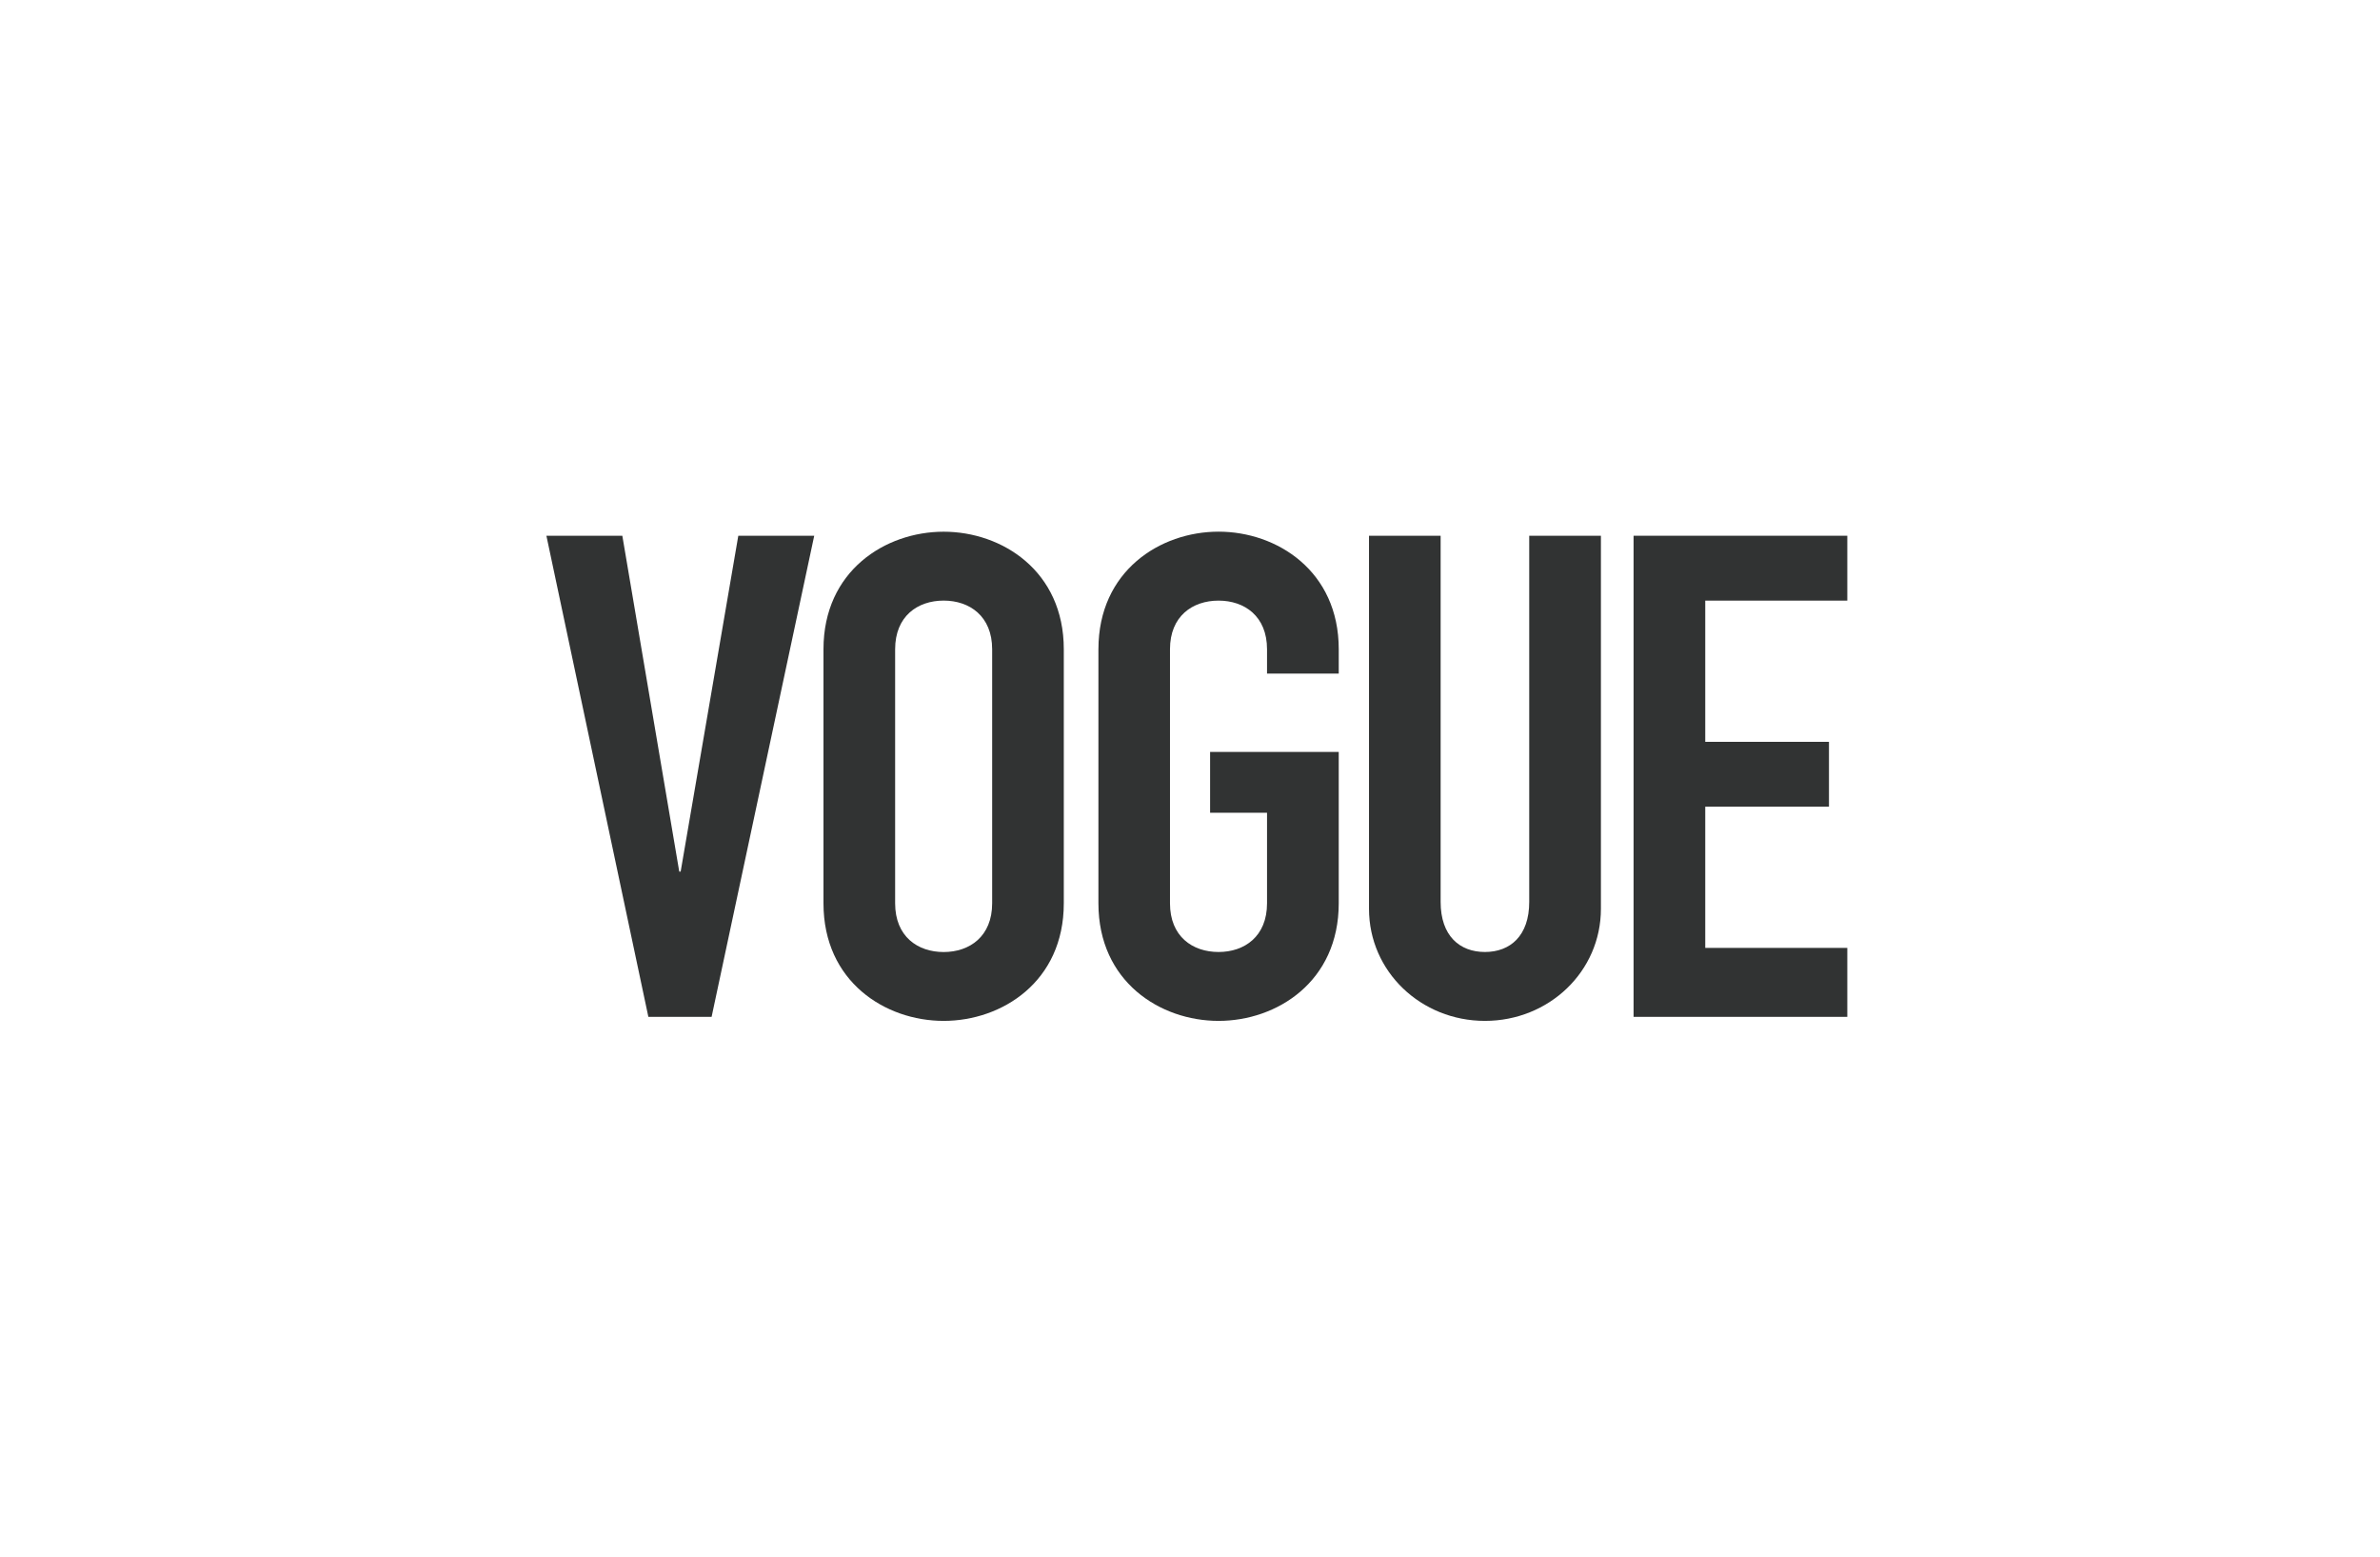
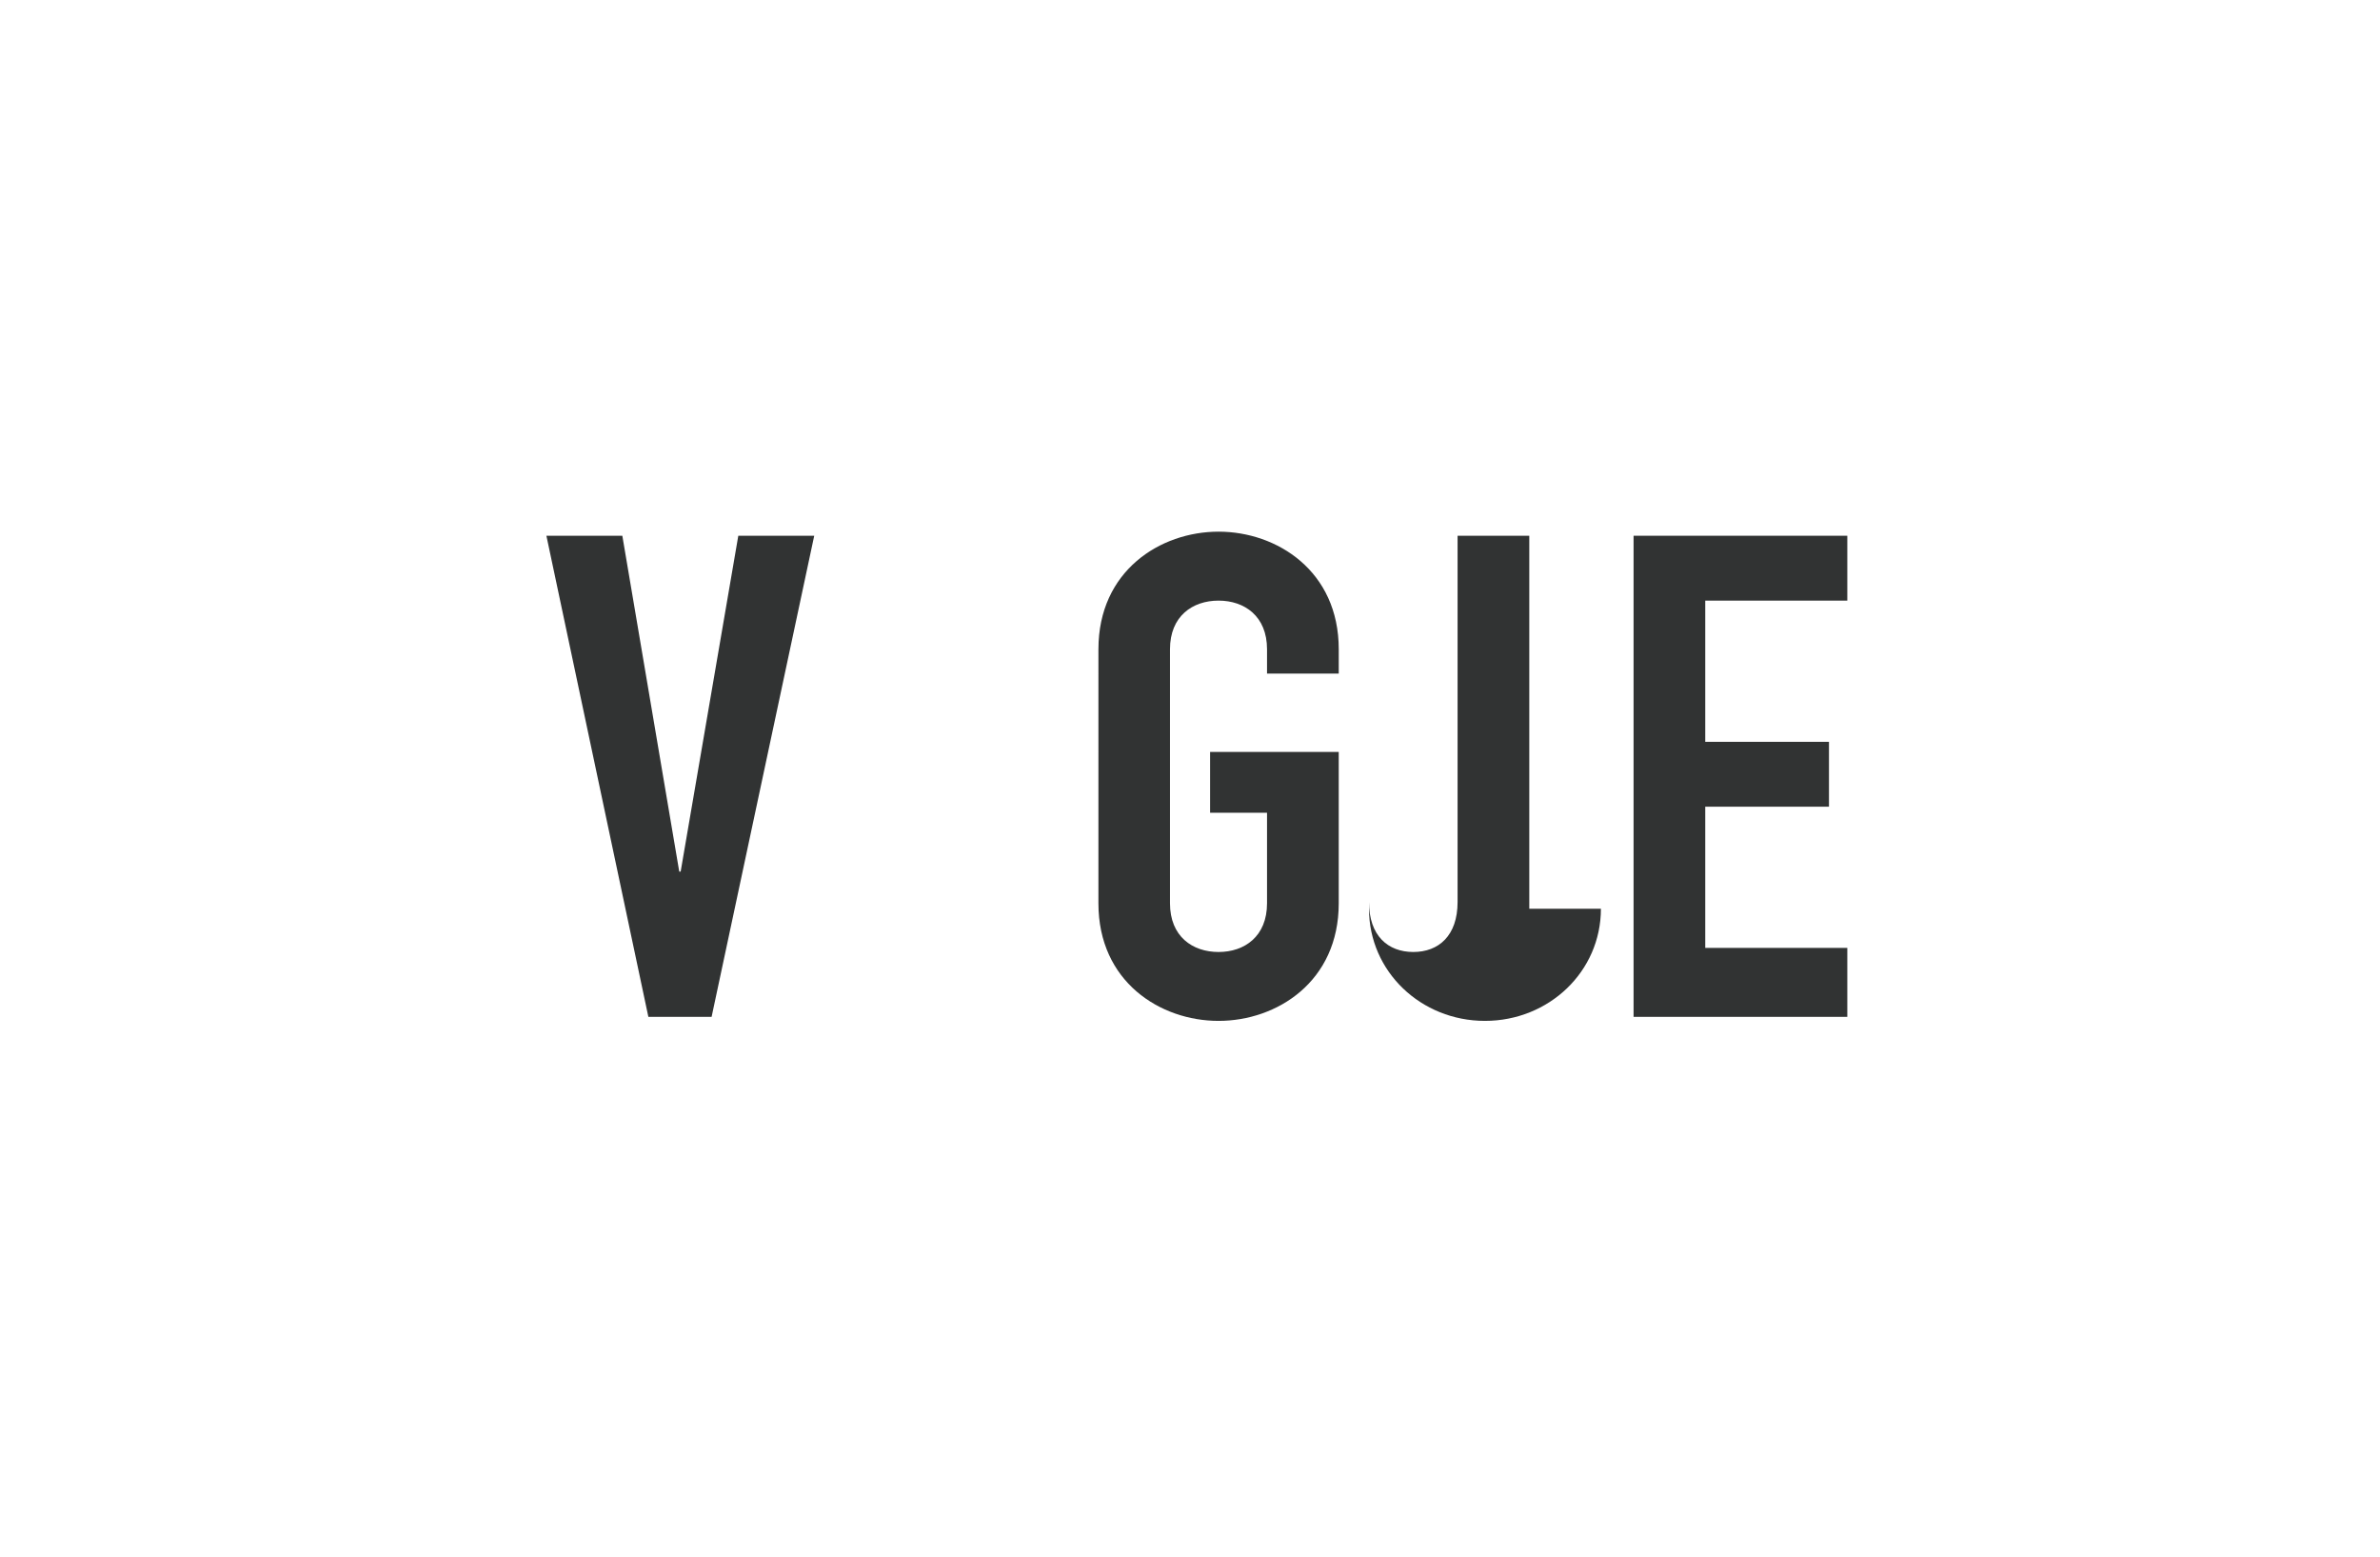
<svg xmlns="http://www.w3.org/2000/svg" version="1.1" id="Layer_1" x="0px" y="0px" width="234px" height="153px" viewBox="0 0 234 153" enable-background="new 0 0 234 153" xml:space="preserve">
  <rect fill="#FFFFFF" width="234" height="153" />
  <g>
    <polygon fill="#313333" points="69.964,99.946 63.747,99.946 53.722,52.658 61.187,52.658 66.784,85.669 66.921,85.669    72.589,52.658 80.054,52.658  " />
-     <path fill="#313333" d="M80.964,63.815c0-7.703,6.076-11.554,11.816-11.554c5.732,0,11.812,3.852,11.812,11.554v24.97   c0,7.706-6.08,11.557-11.812,11.557c-5.74,0-11.816-3.851-11.816-11.557V63.815z M88.009,88.785c0,3.26,2.213,4.789,4.771,4.789   c2.549,0,4.768-1.529,4.768-4.789v-24.97c0-3.254-2.219-4.783-4.768-4.783c-2.559,0-4.771,1.529-4.771,4.783V88.785z" />
    <path fill="#313333" d="M107.997,63.812c0-7.7,6.072-11.556,11.812-11.556c5.732,0,11.816,3.855,11.816,11.556v2.396h-7.051v-2.396   c0-3.25-2.215-4.778-4.766-4.778c-2.562,0-4.775,1.528-4.775,4.778v24.973c0,3.26,2.213,4.785,4.775,4.785   c2.551,0,4.766-1.525,4.766-4.785v-8.898h-5.598v-5.979h12.648v14.877c0,7.706-6.084,11.557-11.816,11.557   c-5.74,0-11.812-3.851-11.812-11.557V63.812z" />
-     <path fill="#313333" d="M157.401,89.322c0,6.173-5.115,11.02-11.404,11.02c-6.287,0-11.398-4.847-11.398-11.02V52.658h7.043v35.994   c0,3.326,1.867,4.918,4.355,4.918c2.49,0,4.355-1.592,4.355-4.918V52.658h7.049V89.322z" />
+     <path fill="#313333" d="M157.401,89.322c0,6.173-5.115,11.02-11.404,11.02c-6.287,0-11.398-4.847-11.398-11.02V52.658v35.994   c0,3.326,1.867,4.918,4.355,4.918c2.49,0,4.355-1.592,4.355-4.918V52.658h7.049V89.322z" />
    <polygon fill="#313333" points="160.612,52.658 181.626,52.658 181.626,59.034 167.659,59.034 167.659,72.914 179.823,72.914    179.823,79.289 167.659,79.289 167.659,93.168 181.626,93.168 181.626,99.946 160.612,99.946  " />
  </g>
</svg>